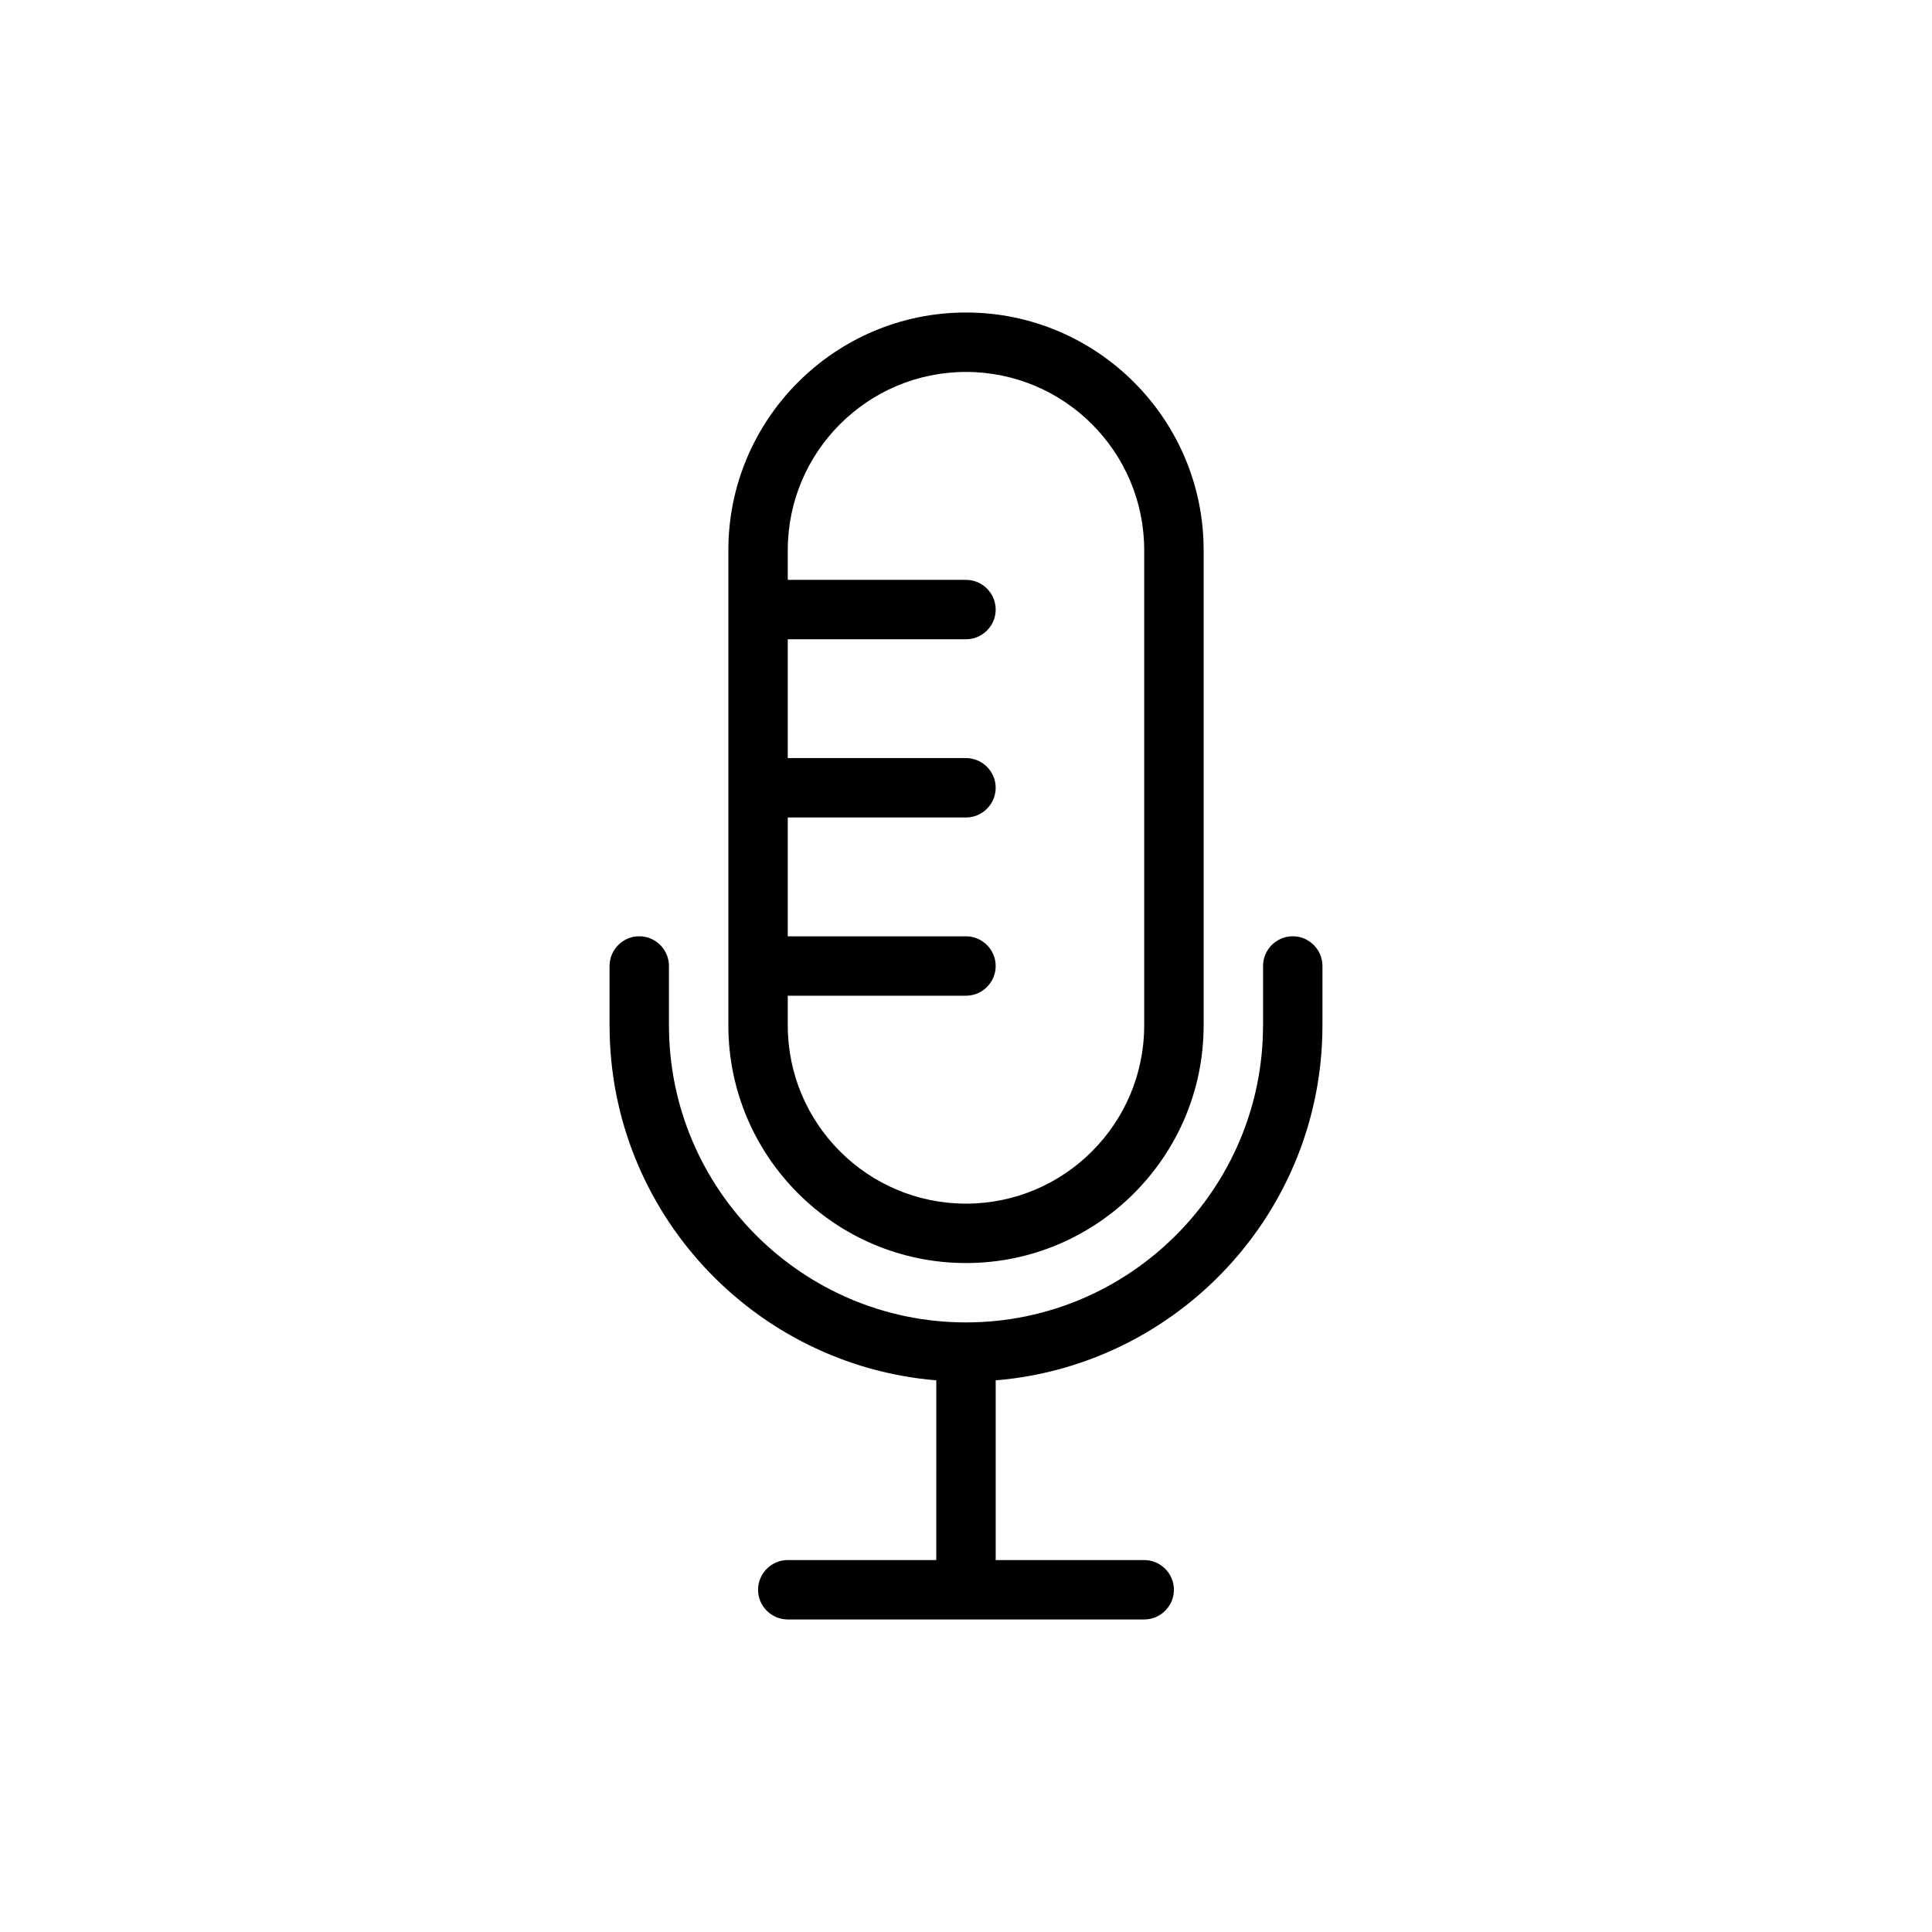
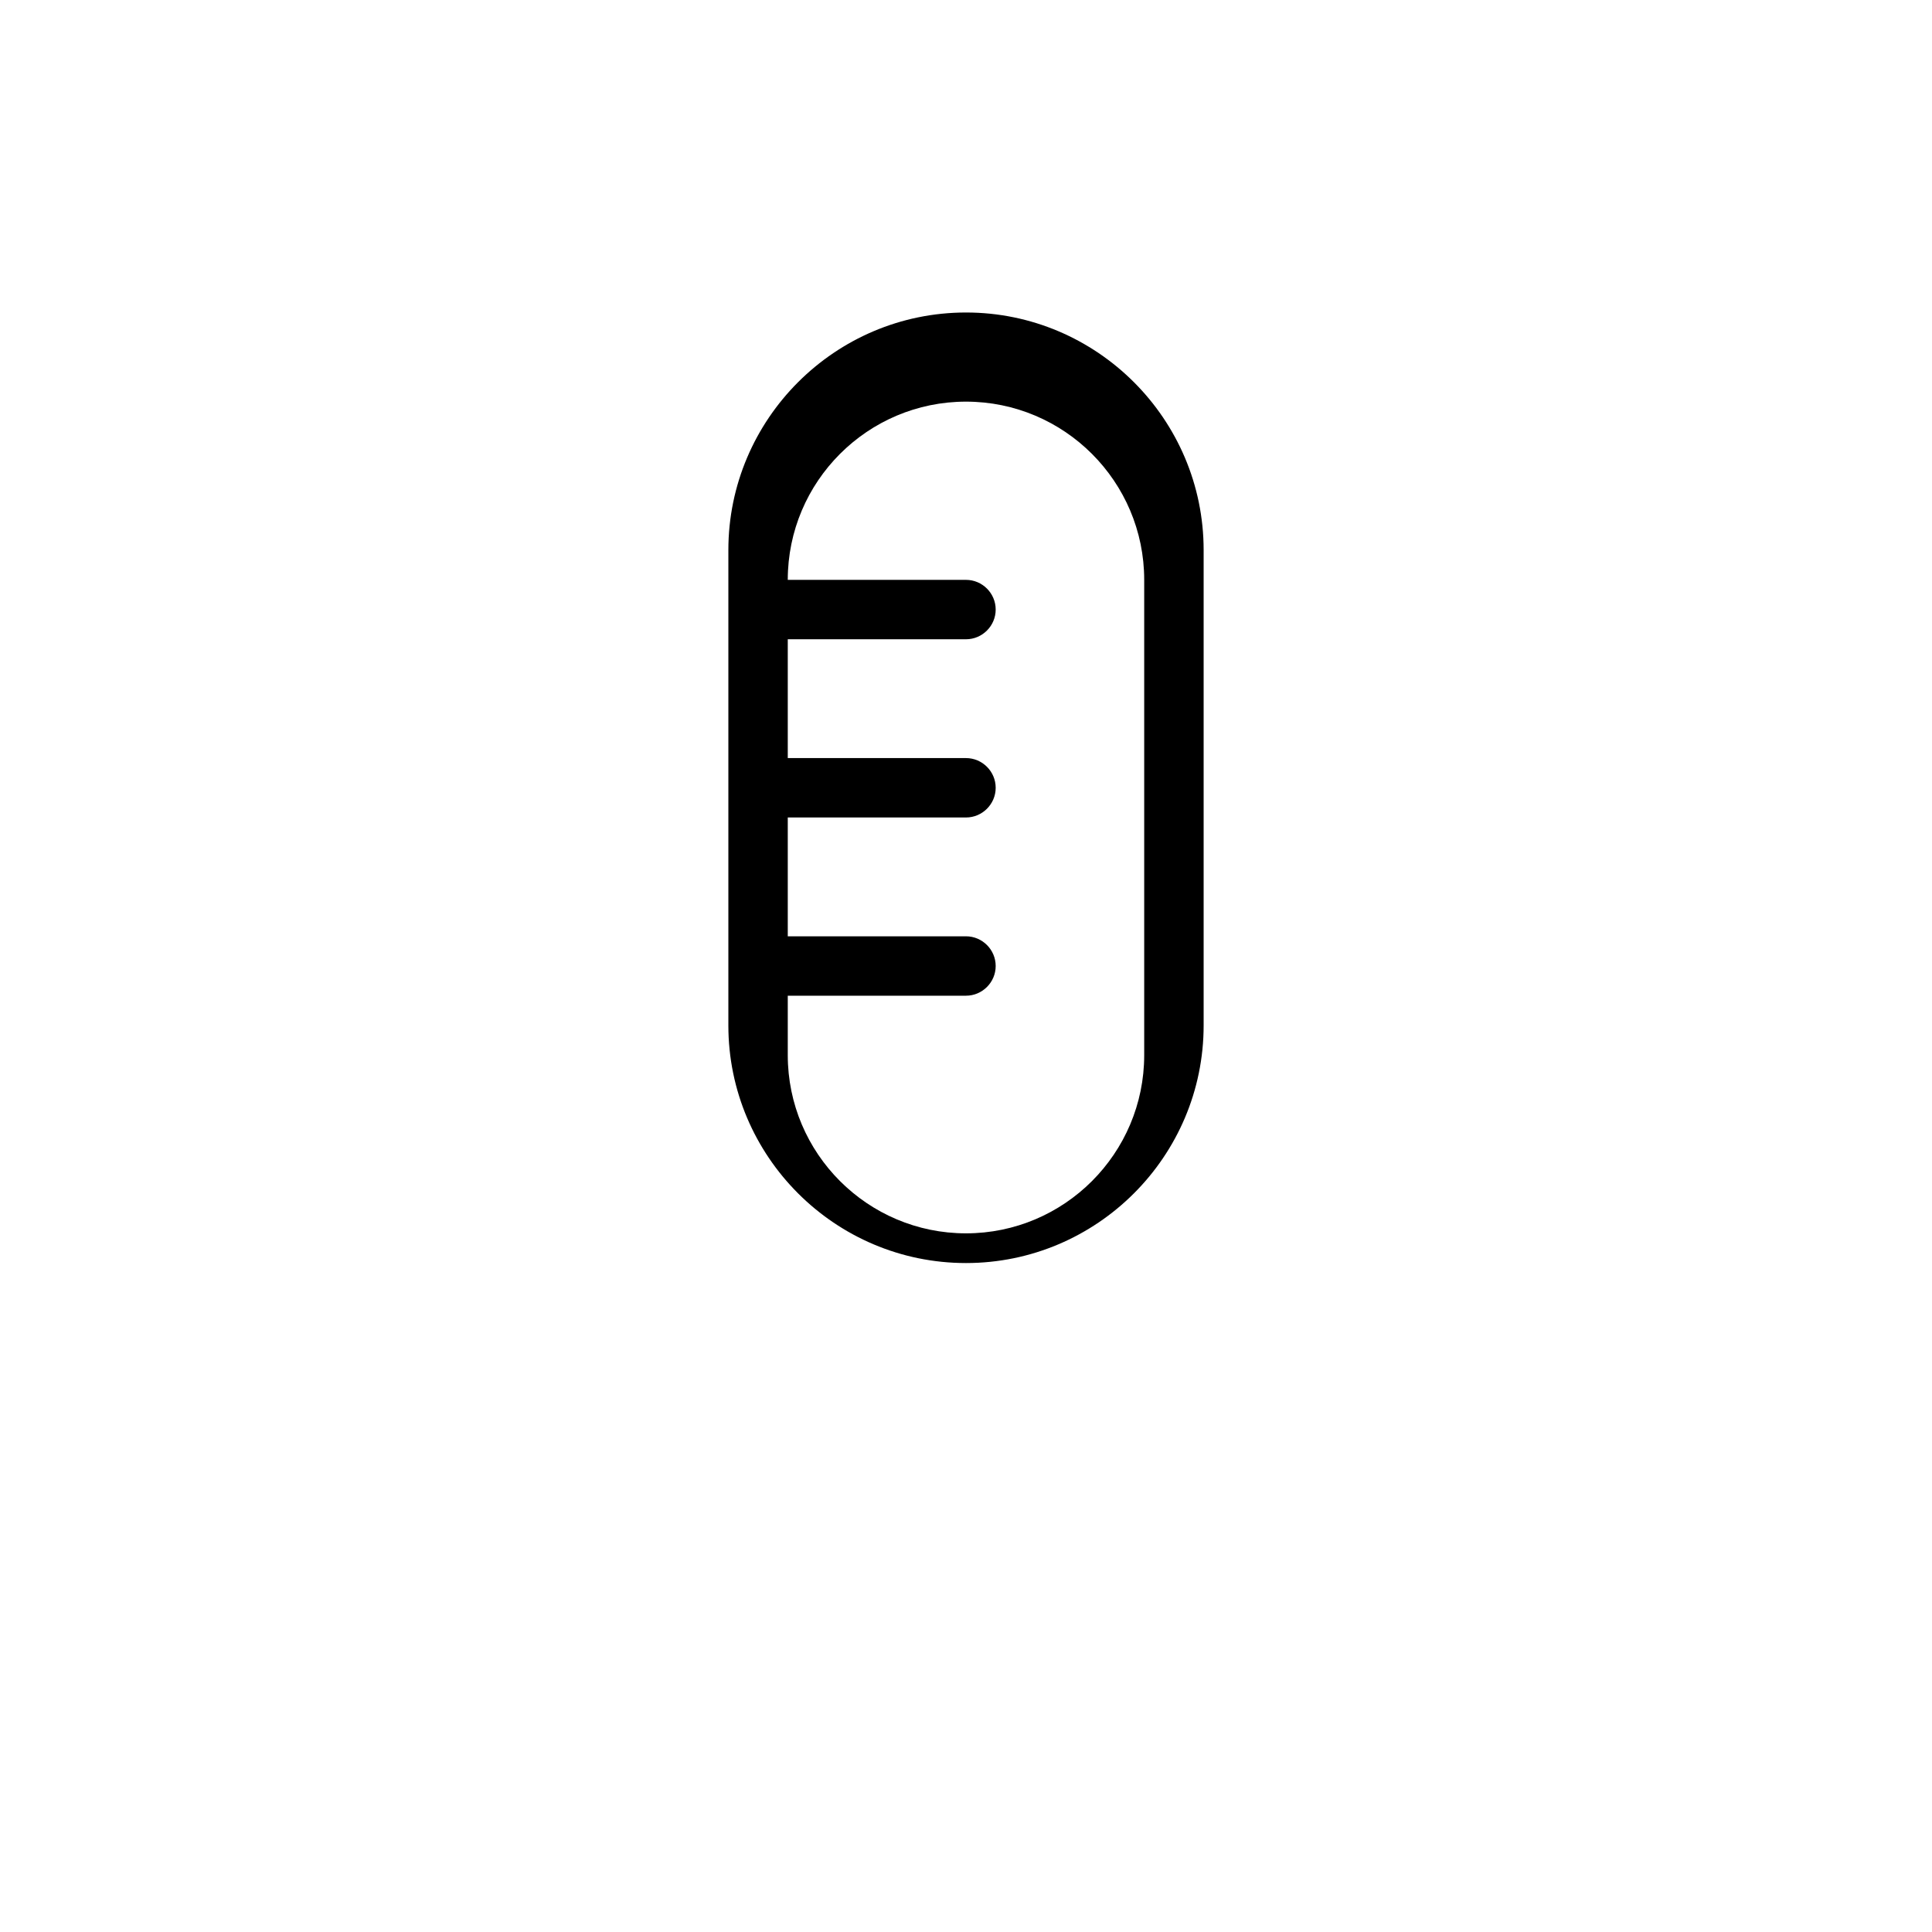
<svg xmlns="http://www.w3.org/2000/svg" fill="#000000" width="800px" height="800px" version="1.1" viewBox="144 144 512 512">
  <g>
-     <path d="m400 478.72c34.715 0 62.977-28.262 62.977-62.977v-125.95c0-34.715-28.262-62.977-62.977-62.977s-62.977 28.262-62.977 62.977v125.95c0 34.715 28.258 62.977 62.977 62.977zm-47.234-70.848h47.23c4.328 0 7.871-3.543 7.871-7.871s-3.543-7.871-7.871-7.871h-47.23v-31.488h47.23c4.328 0 7.871-3.543 7.871-7.871s-3.543-7.871-7.871-7.871h-47.23v-31.488h47.23c4.328 0 7.871-3.543 7.871-7.871 0-4.328-3.543-7.871-7.871-7.871h-47.23v-7.871c0-26.055 21.176-47.23 47.23-47.23 26.055 0 47.23 21.176 47.23 47.23v125.95c0 26.055-21.176 47.23-47.23 47.23-26.055 0-47.23-21.176-47.23-47.23z" />
-     <path d="m486.59 392.12c-4.328 0-7.871 3.543-7.871 7.871v15.742c0 43.375-35.344 78.719-78.719 78.719s-78.719-35.344-78.719-78.719v-15.742c0-4.328-3.543-7.871-7.871-7.871s-7.871 3.543-7.871 7.871v15.742c0 49.438 38.18 90.055 86.594 94.07l-0.008 47.629h-39.359c-4.328 0-7.871 3.543-7.871 7.871s3.543 7.871 7.871 7.871h94.465c4.328 0 7.871-3.543 7.871-7.871s-3.543-7.871-7.871-7.871h-39.359v-47.625c48.414-4.016 86.594-44.633 86.594-94.07v-15.742c-0.004-4.332-3.543-7.875-7.875-7.875z" />
+     <path d="m400 478.72c34.715 0 62.977-28.262 62.977-62.977v-125.95c0-34.715-28.262-62.977-62.977-62.977s-62.977 28.262-62.977 62.977v125.95c0 34.715 28.258 62.977 62.977 62.977zm-47.234-70.848h47.23c4.328 0 7.871-3.543 7.871-7.871s-3.543-7.871-7.871-7.871h-47.23v-31.488h47.23c4.328 0 7.871-3.543 7.871-7.871s-3.543-7.871-7.871-7.871h-47.23v-31.488h47.23c4.328 0 7.871-3.543 7.871-7.871 0-4.328-3.543-7.871-7.871-7.871h-47.23c0-26.055 21.176-47.23 47.23-47.23 26.055 0 47.23 21.176 47.23 47.23v125.95c0 26.055-21.176 47.23-47.23 47.23-26.055 0-47.23-21.176-47.23-47.23z" />
  </g>
</svg>